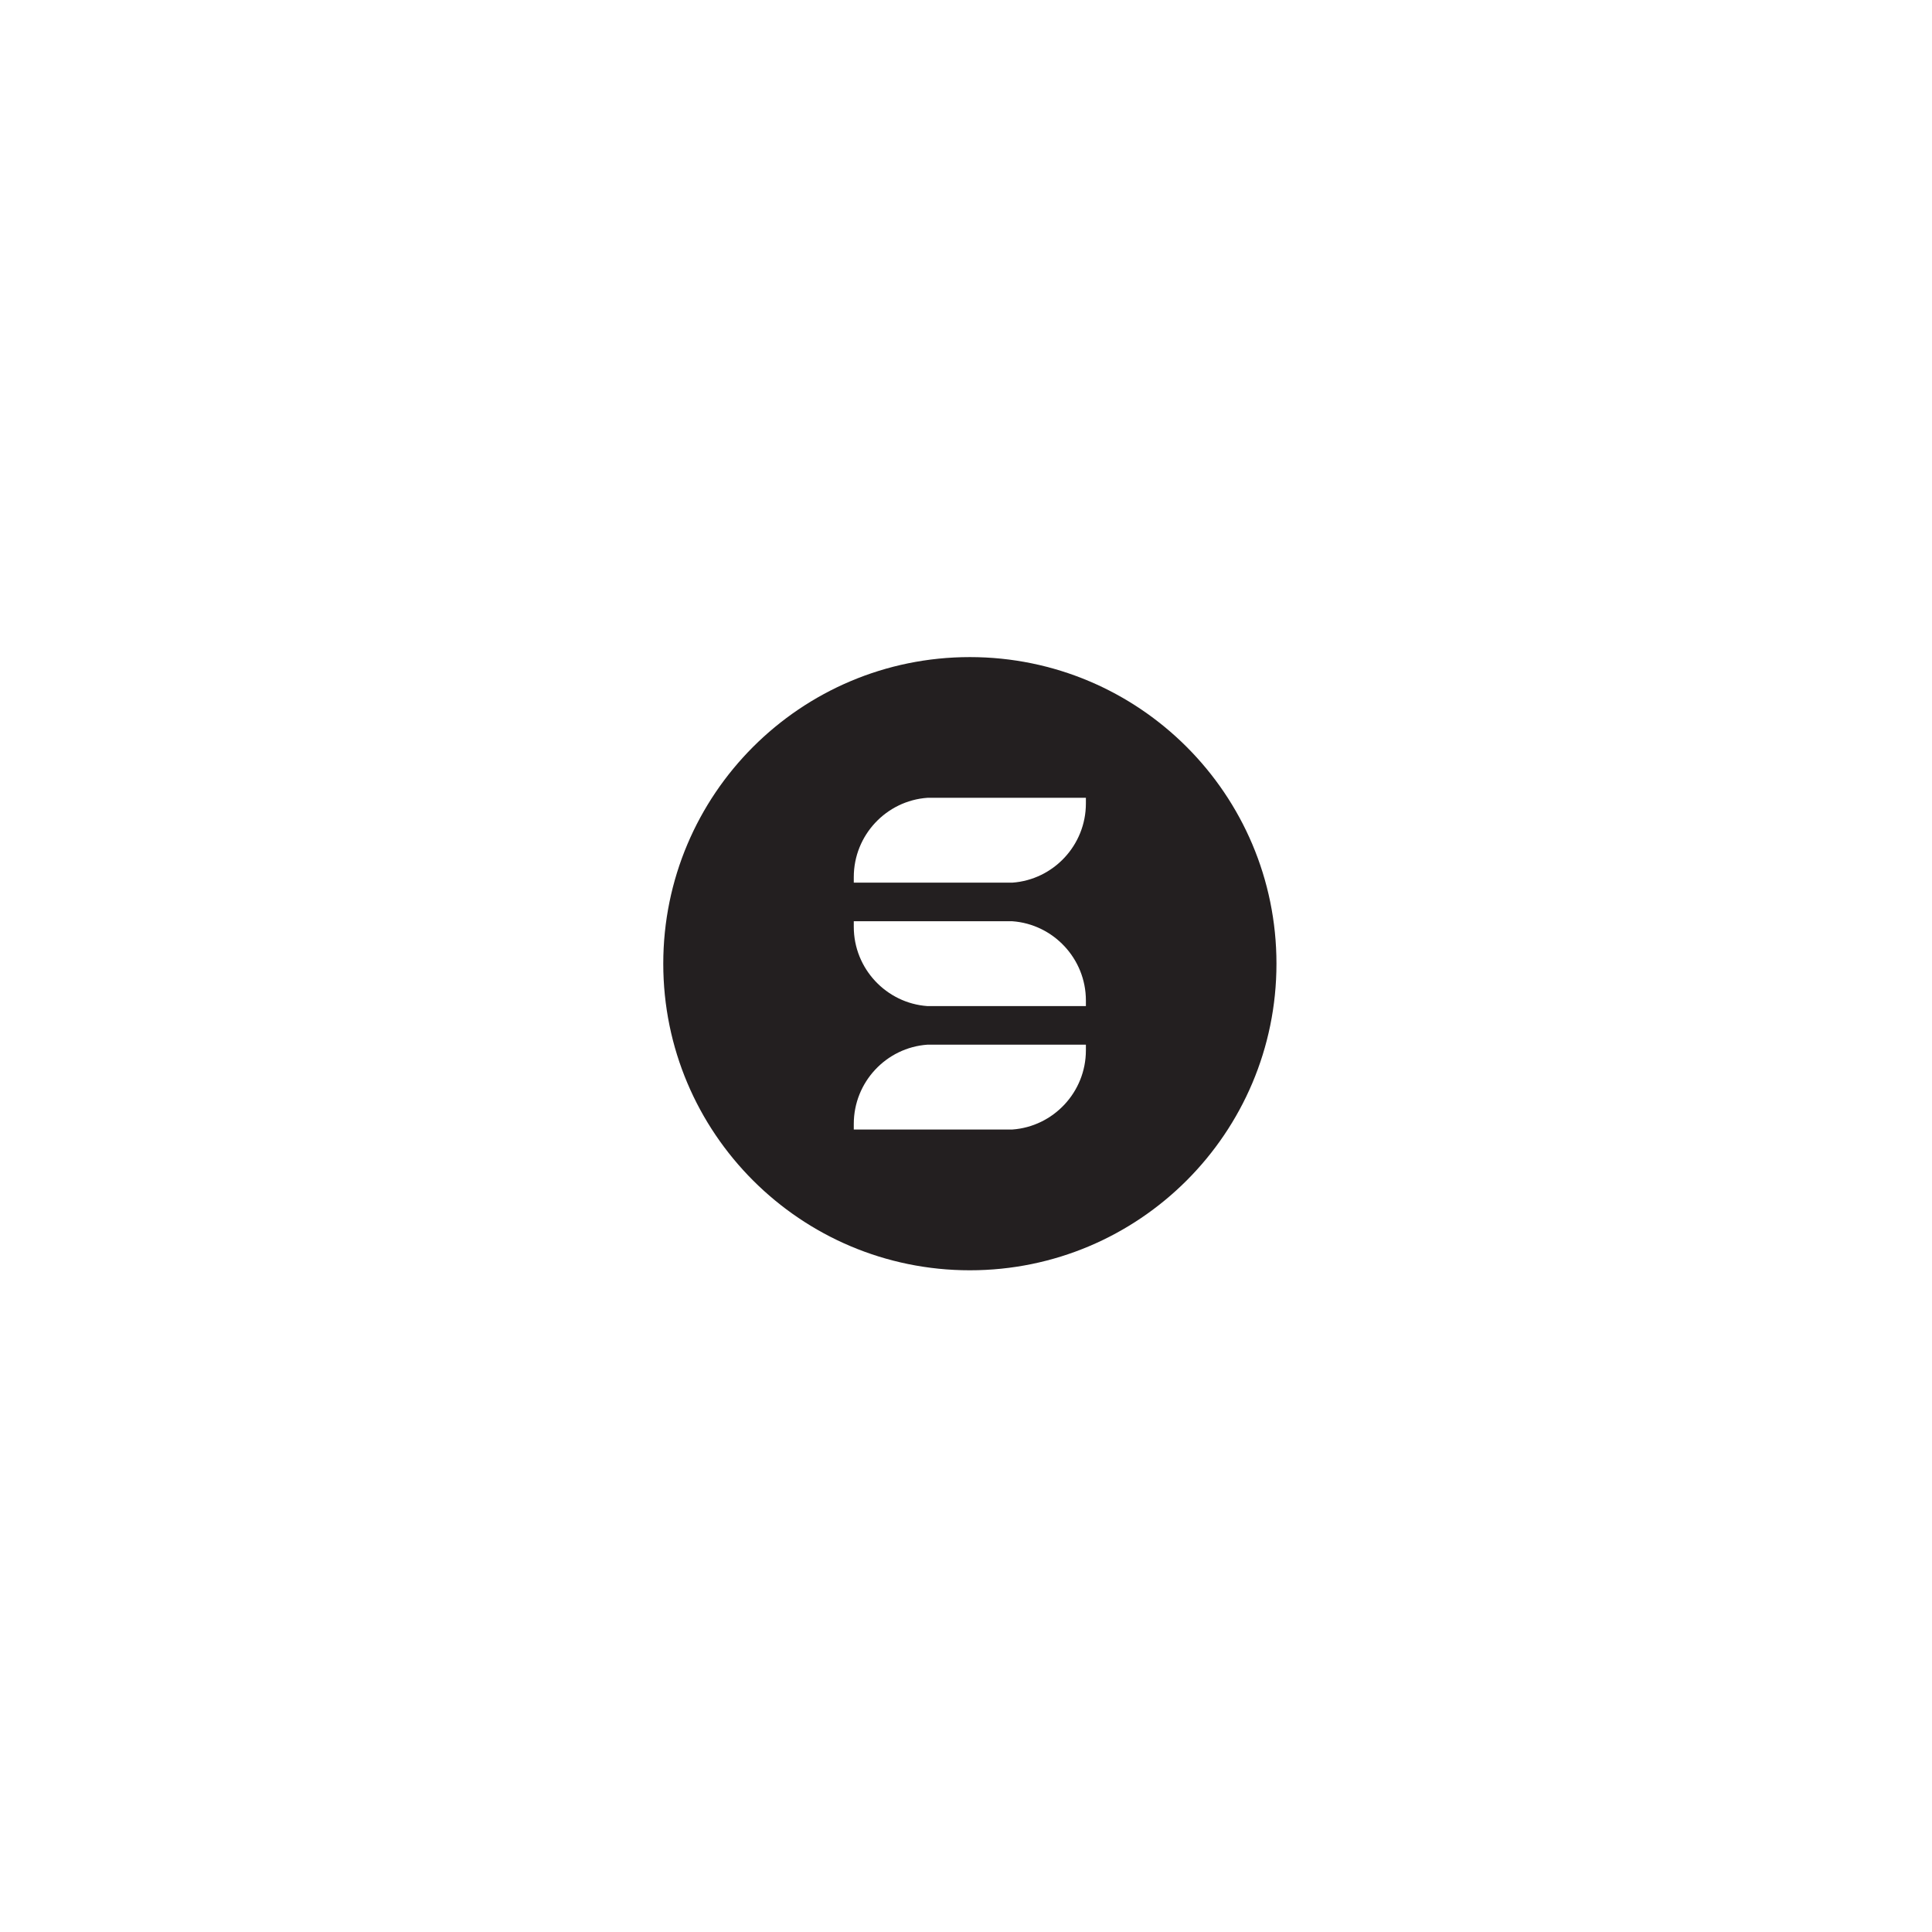
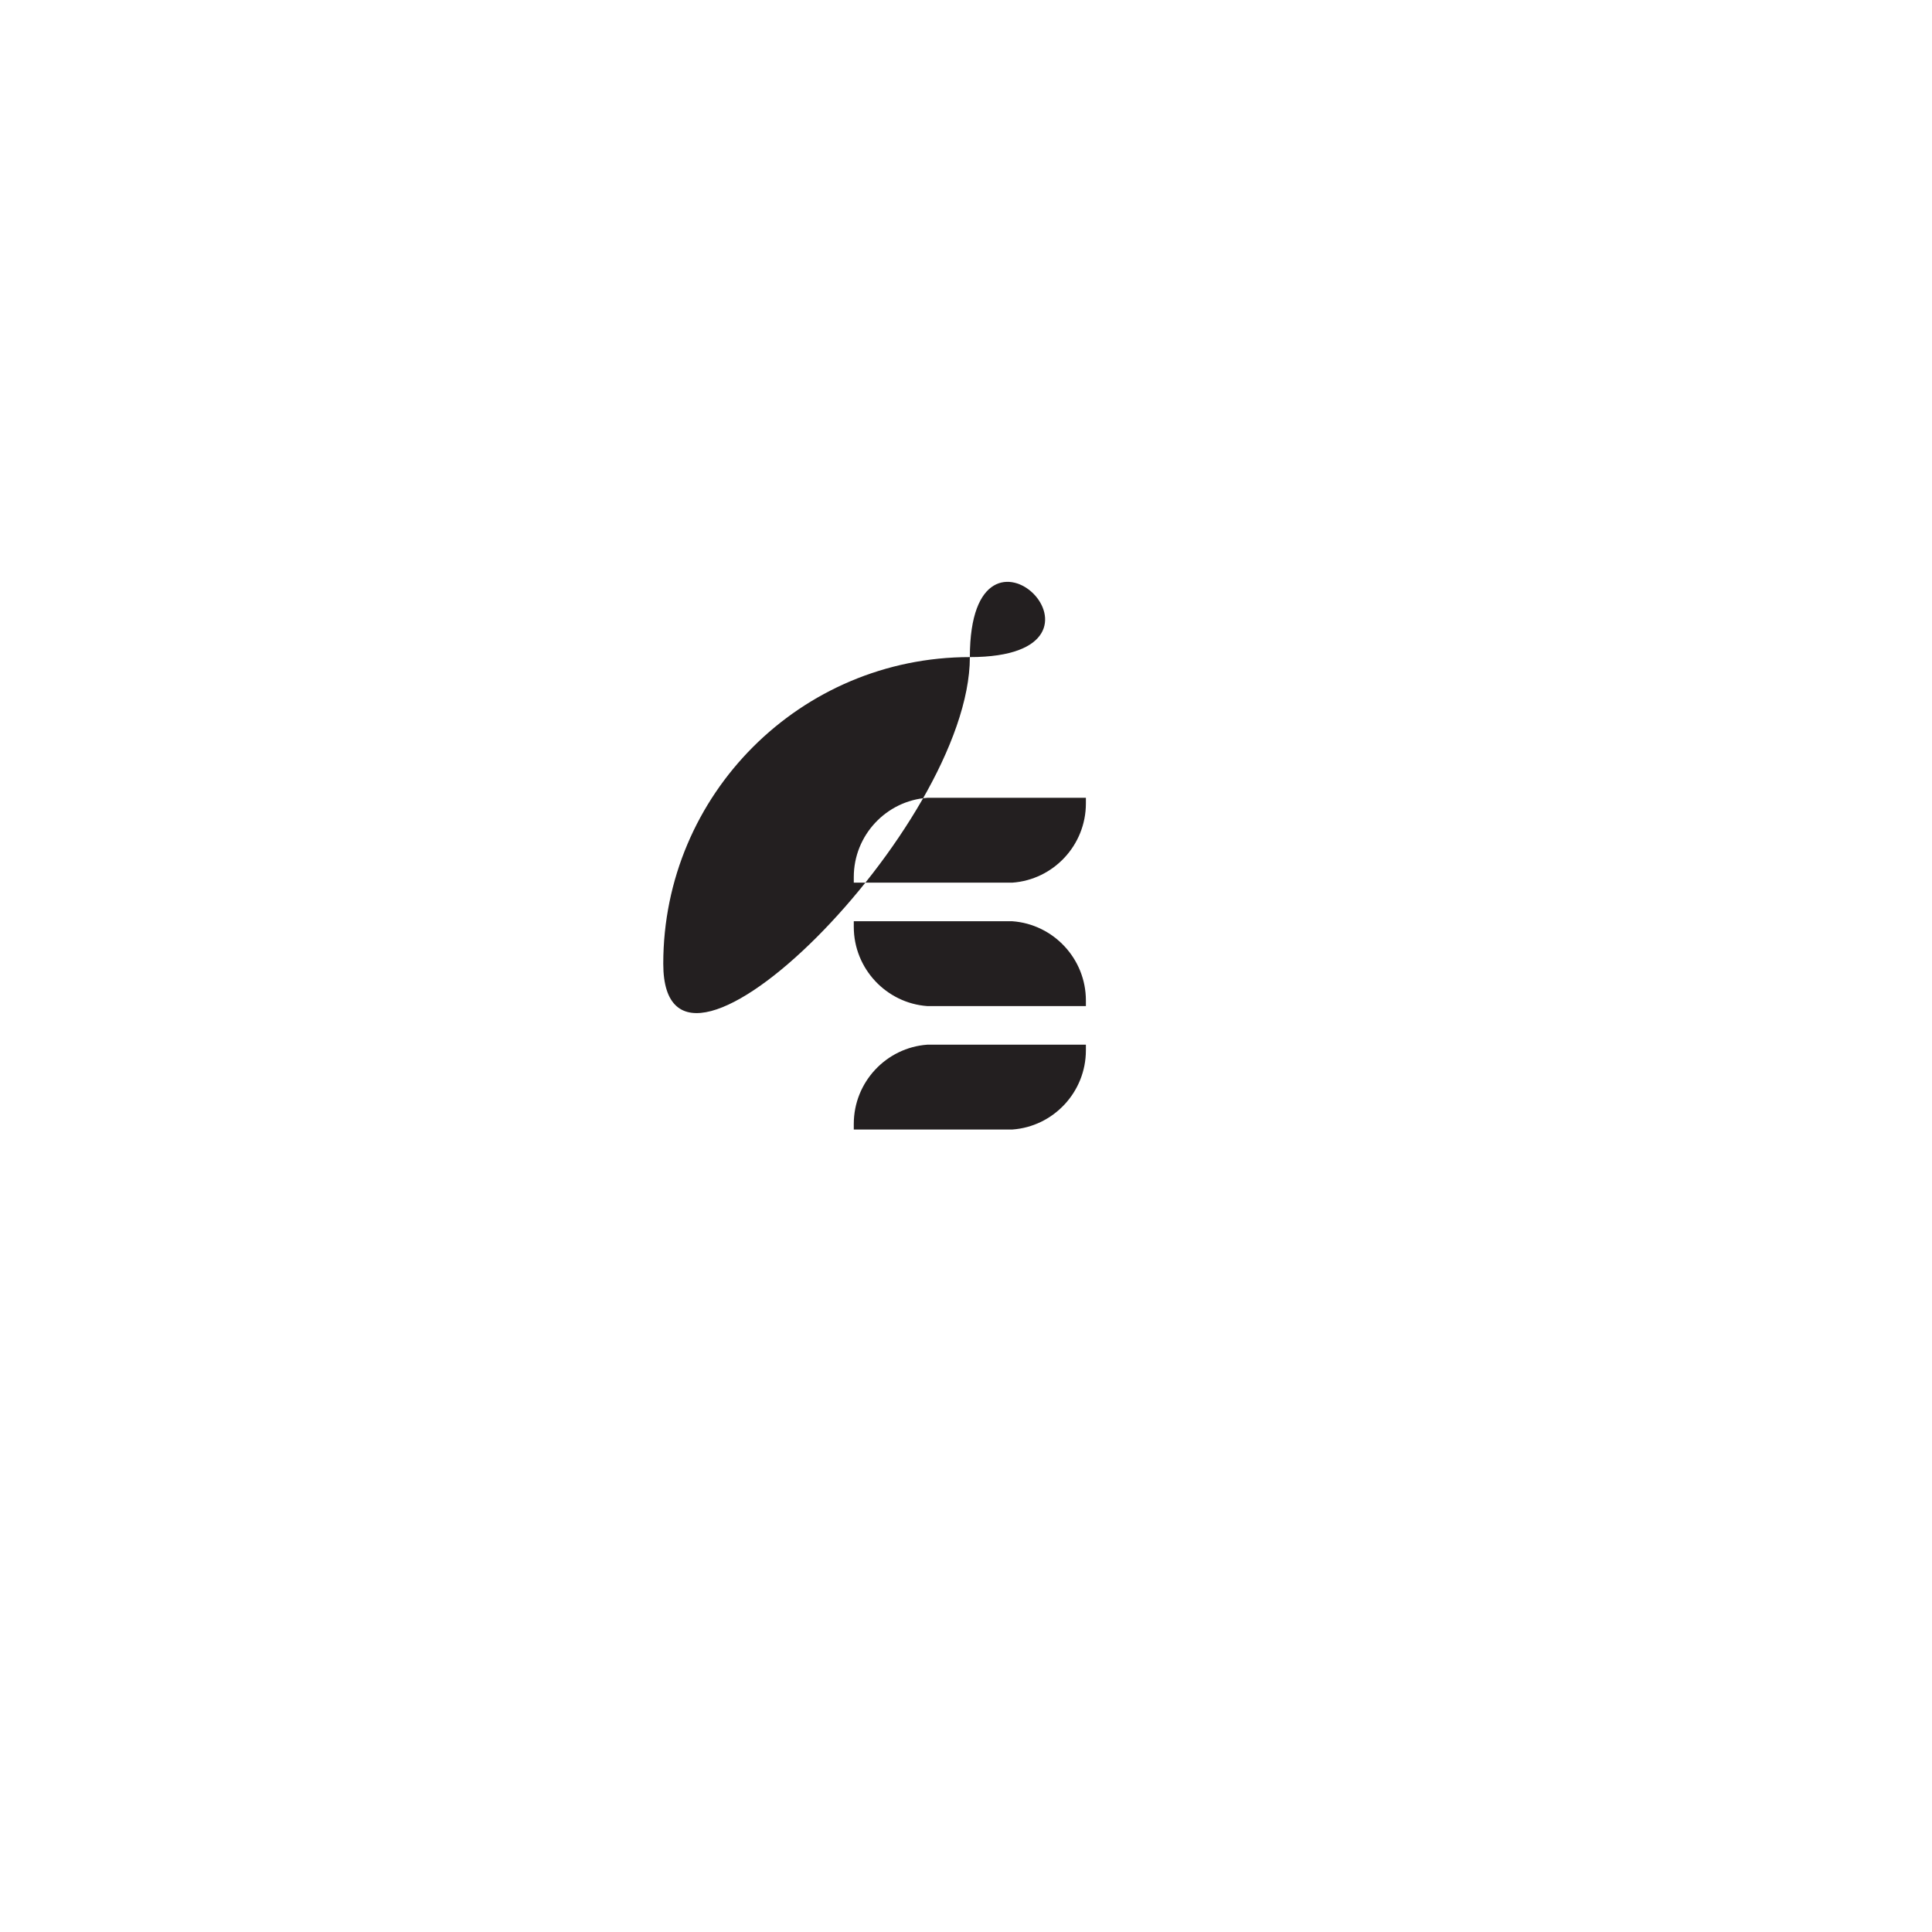
<svg xmlns="http://www.w3.org/2000/svg" height="360" viewBox="0 0 360 360" width="360">
-   <path d="M180.72,122.44c-31.55,0-57.13,25.58-57.13,57.13s25.58,57.13,57.13,57.13s57.13-25.58,57.13-57.13 S212.27,122.44,180.72,122.44z M202.34,195.71c0,7.79-6.06,14.22-13.72,14.76h-29.53v-1.05c0-7.79,6.06-14.22,13.72-14.76h29.53 V195.71z M202.34,187.47h-29.53c-7.65-0.54-13.72-6.98-13.72-14.76v-1.05h29.53c7.65,0.54,13.72,6.98,13.72,14.76V187.47z M202.34,149.71c0,7.79-6.06,14.22-13.72,14.76h-29.53v-1.05c0-7.79,6.06-14.22,13.72-14.76h29.53V149.71z" fill="#231f20" />
+   <path d="M180.72,122.44c-31.55,0-57.13,25.58-57.13,57.13s57.13-25.58,57.13-57.13 S212.27,122.44,180.72,122.44z M202.34,195.71c0,7.79-6.06,14.22-13.72,14.76h-29.53v-1.05c0-7.79,6.06-14.22,13.72-14.76h29.53 V195.71z M202.34,187.47h-29.53c-7.65-0.54-13.72-6.98-13.72-14.76v-1.05h29.53c7.65,0.54,13.72,6.98,13.72,14.76V187.47z M202.34,149.71c0,7.79-6.06,14.22-13.72,14.76h-29.53v-1.05c0-7.79,6.06-14.22,13.72-14.76h29.53V149.71z" fill="#231f20" />
</svg>